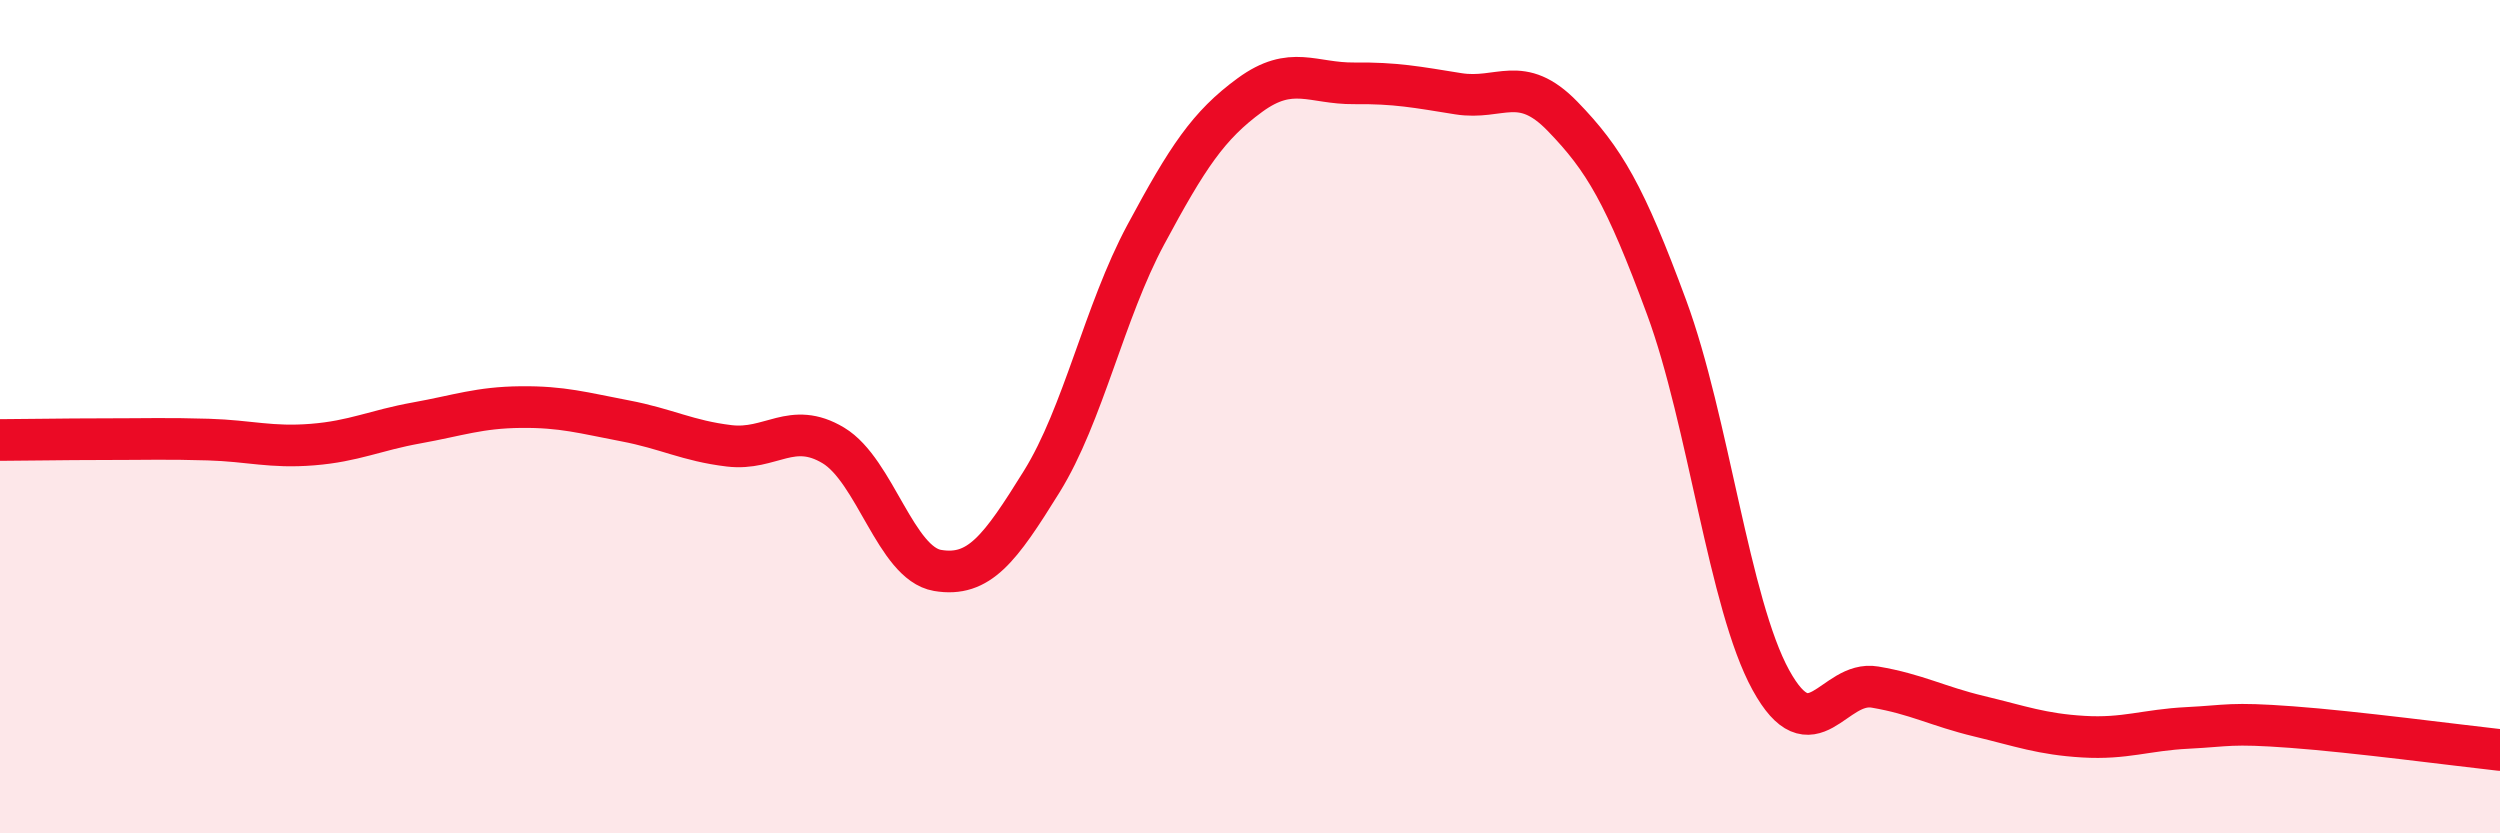
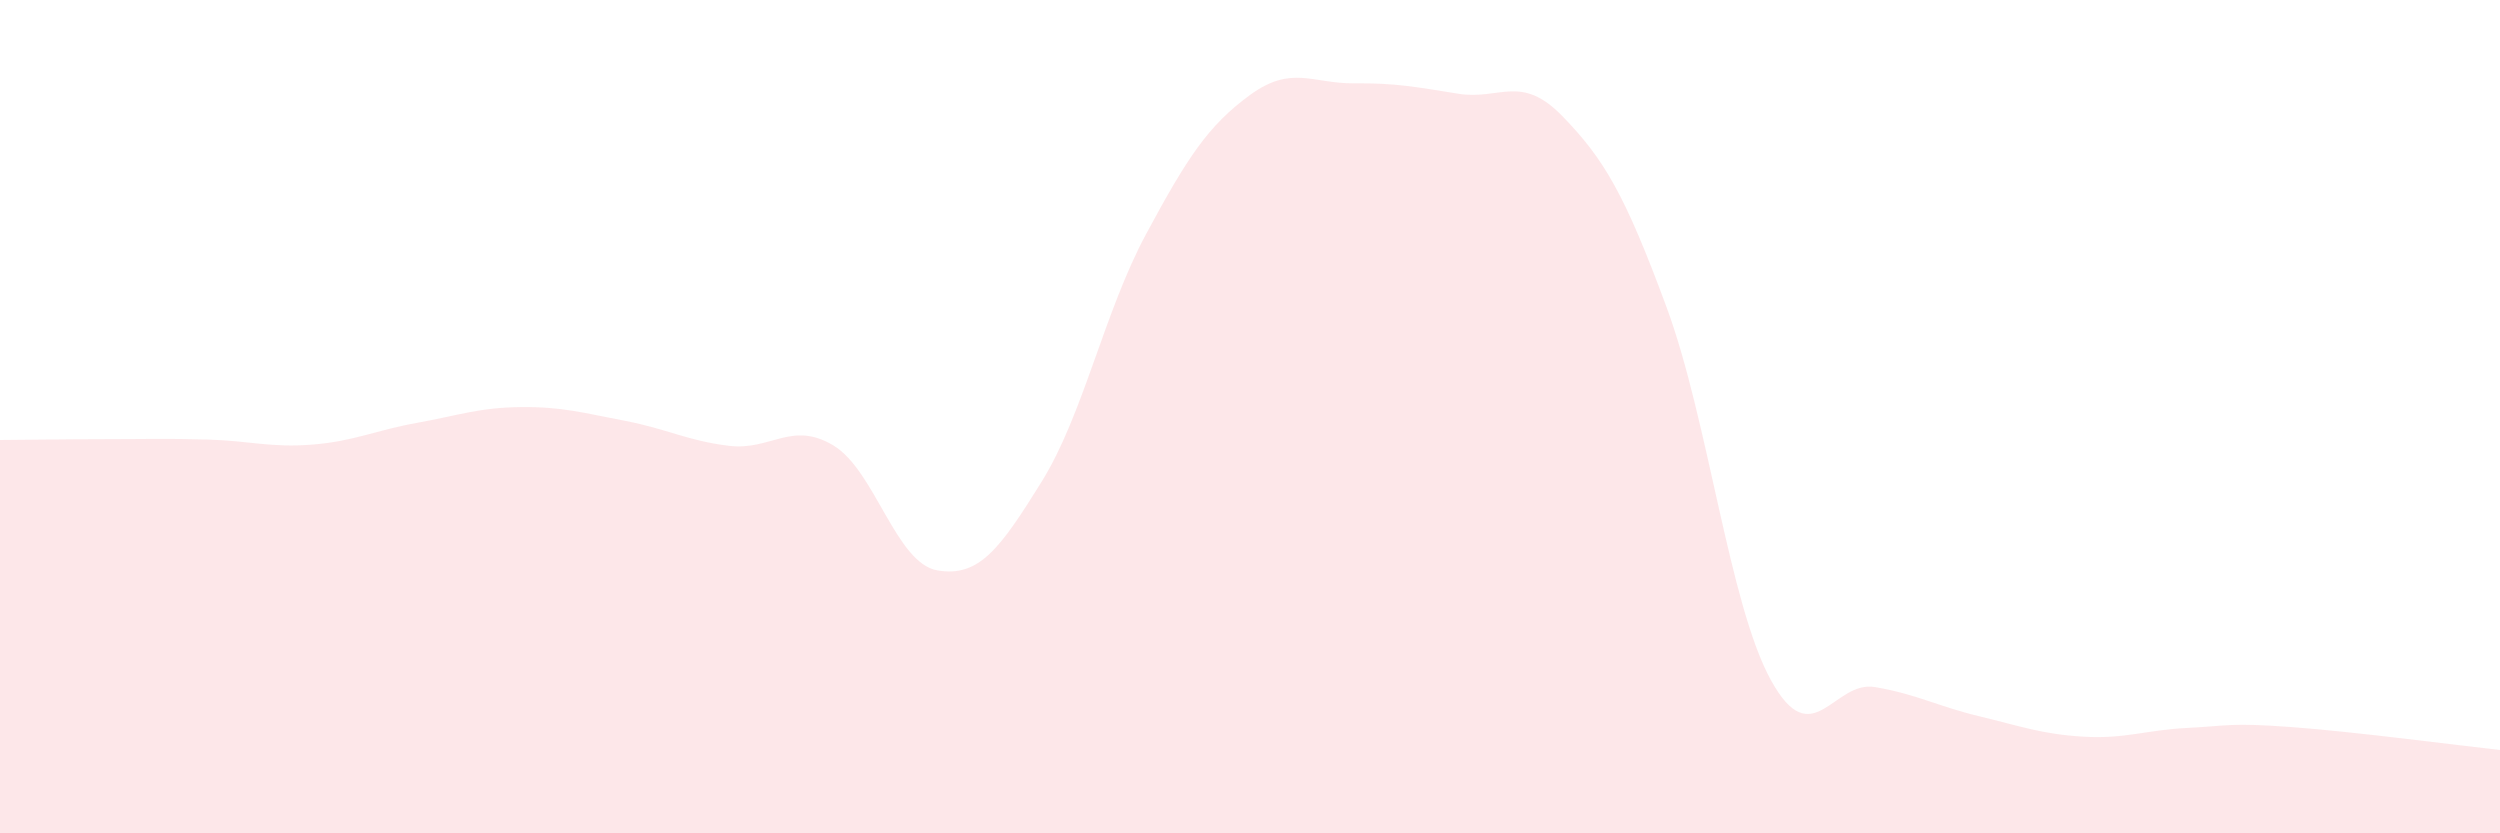
<svg xmlns="http://www.w3.org/2000/svg" width="60" height="20" viewBox="0 0 60 20">
  <path d="M 0,10.56 C 0.5,10.56 1.5,10.54 2.5,10.54 C 3.5,10.54 4,10.52 5,10.55 C 6,10.58 6.5,10.75 7.5,10.67 C 8.5,10.59 9,10.33 10,10.15 C 11,9.97 11.5,9.78 12.5,9.77 C 13.5,9.76 14,9.91 15,10.1 C 16,10.29 16.5,10.58 17.5,10.7 C 18.5,10.82 19,10.09 20,10.69 C 21,11.29 21.5,13.52 22.5,13.69 C 23.5,13.86 24,13.17 25,11.56 C 26,9.95 26.5,7.49 27.5,5.63 C 28.5,3.77 29,3.01 30,2.28 C 31,1.55 31.5,2.01 32.5,2 C 33.5,1.99 34,2.09 35,2.25 C 36,2.41 36.5,1.76 37.5,2.79 C 38.5,3.82 39,4.67 40,7.38 C 41,10.09 41.5,14.5 42.5,16.32 C 43.5,18.14 44,16.32 45,16.49 C 46,16.66 46.5,16.95 47.5,17.19 C 48.5,17.43 49,17.62 50,17.68 C 51,17.74 51.5,17.52 52.5,17.47 C 53.5,17.42 53.5,17.34 55,17.45 C 56.5,17.56 59,17.89 60,18L60 20L0 20Z" fill="#EB0A25" opacity="0.1" stroke-linecap="round" stroke-linejoin="round" />
-   <path d="M 0,10.56 C 0.5,10.56 1.5,10.54 2.5,10.54 C 3.5,10.54 4,10.52 5,10.55 C 6,10.58 6.5,10.75 7.5,10.67 C 8.5,10.59 9,10.33 10,10.15 C 11,9.97 11.5,9.78 12.5,9.77 C 13.5,9.76 14,9.91 15,10.1 C 16,10.29 16.5,10.58 17.5,10.7 C 18.5,10.82 19,10.09 20,10.69 C 21,11.29 21.5,13.52 22.5,13.69 C 23.5,13.86 24,13.17 25,11.56 C 26,9.95 26.5,7.49 27.5,5.63 C 28.5,3.77 29,3.01 30,2.28 C 31,1.55 31.5,2.01 32.5,2 C 33.5,1.99 34,2.09 35,2.25 C 36,2.41 36.5,1.76 37.5,2.79 C 38.5,3.82 39,4.67 40,7.38 C 41,10.09 41.5,14.5 42.5,16.32 C 43.5,18.14 44,16.32 45,16.49 C 46,16.66 46.5,16.95 47.5,17.19 C 48.5,17.43 49,17.62 50,17.68 C 51,17.74 51.5,17.52 52.5,17.47 C 53.5,17.42 53.5,17.34 55,17.45 C 56.5,17.56 59,17.89 60,18" stroke="#EB0A25" stroke-width="1" fill="none" stroke-linecap="round" stroke-linejoin="round" />
</svg>